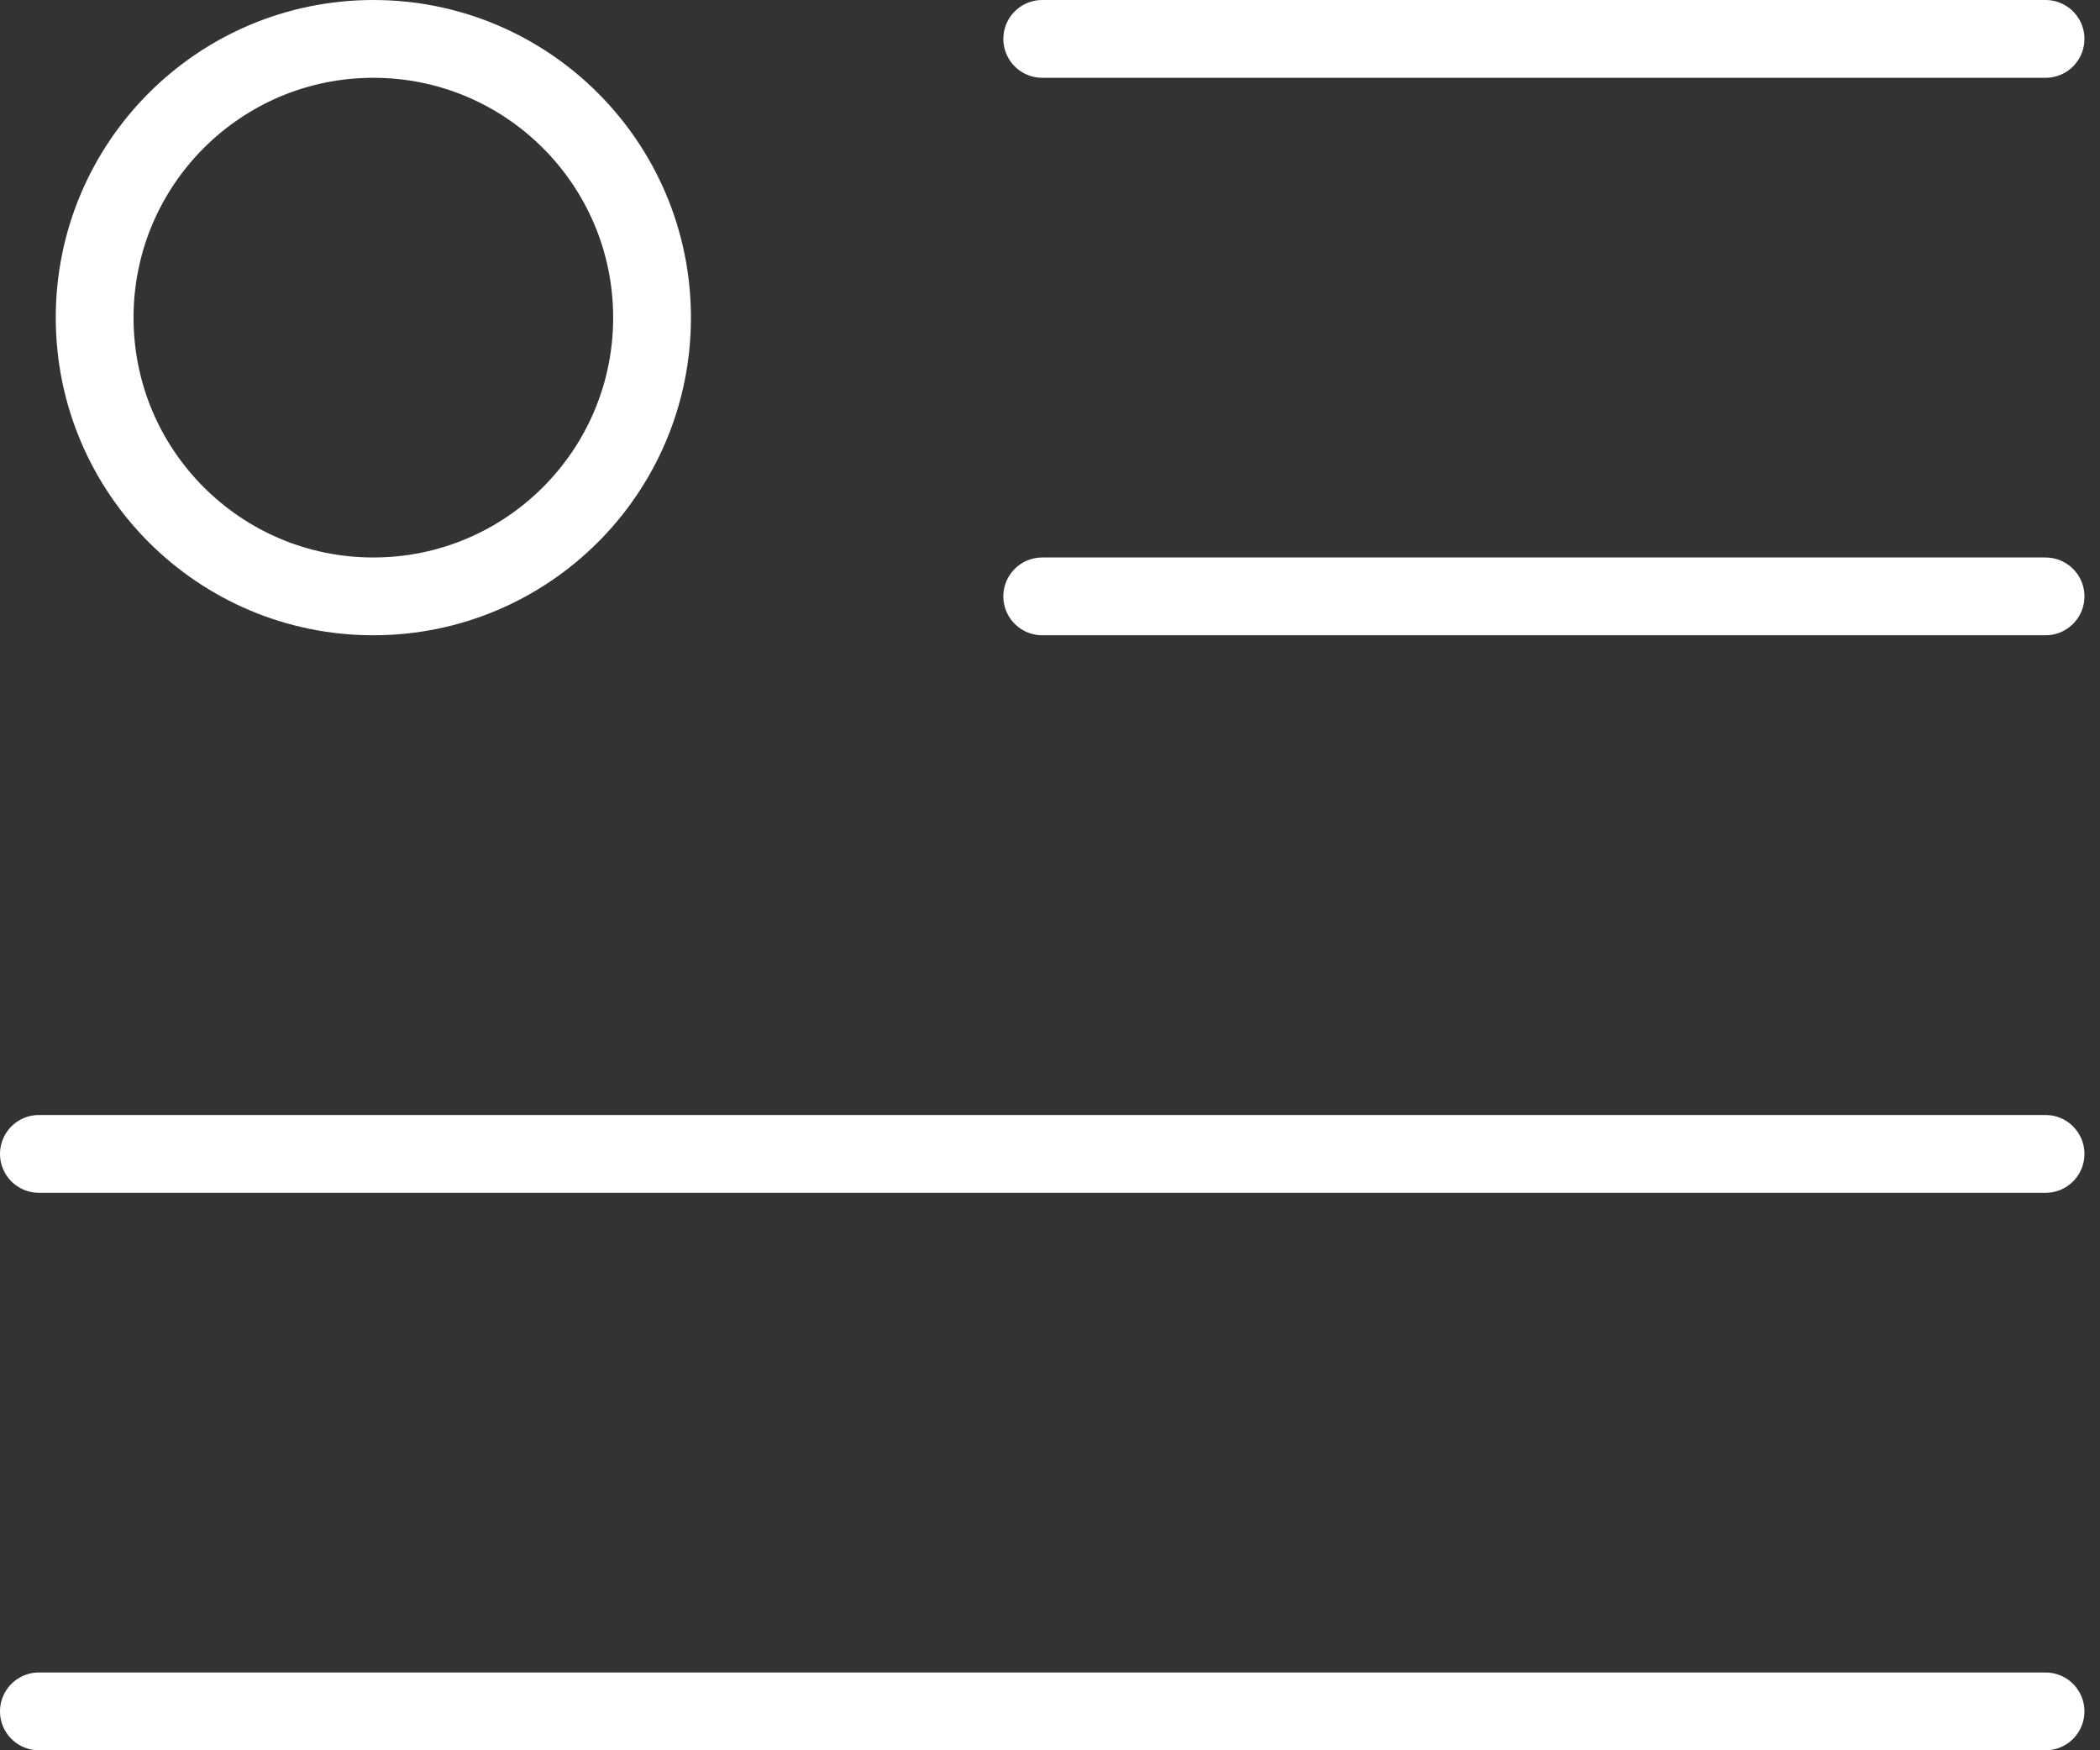
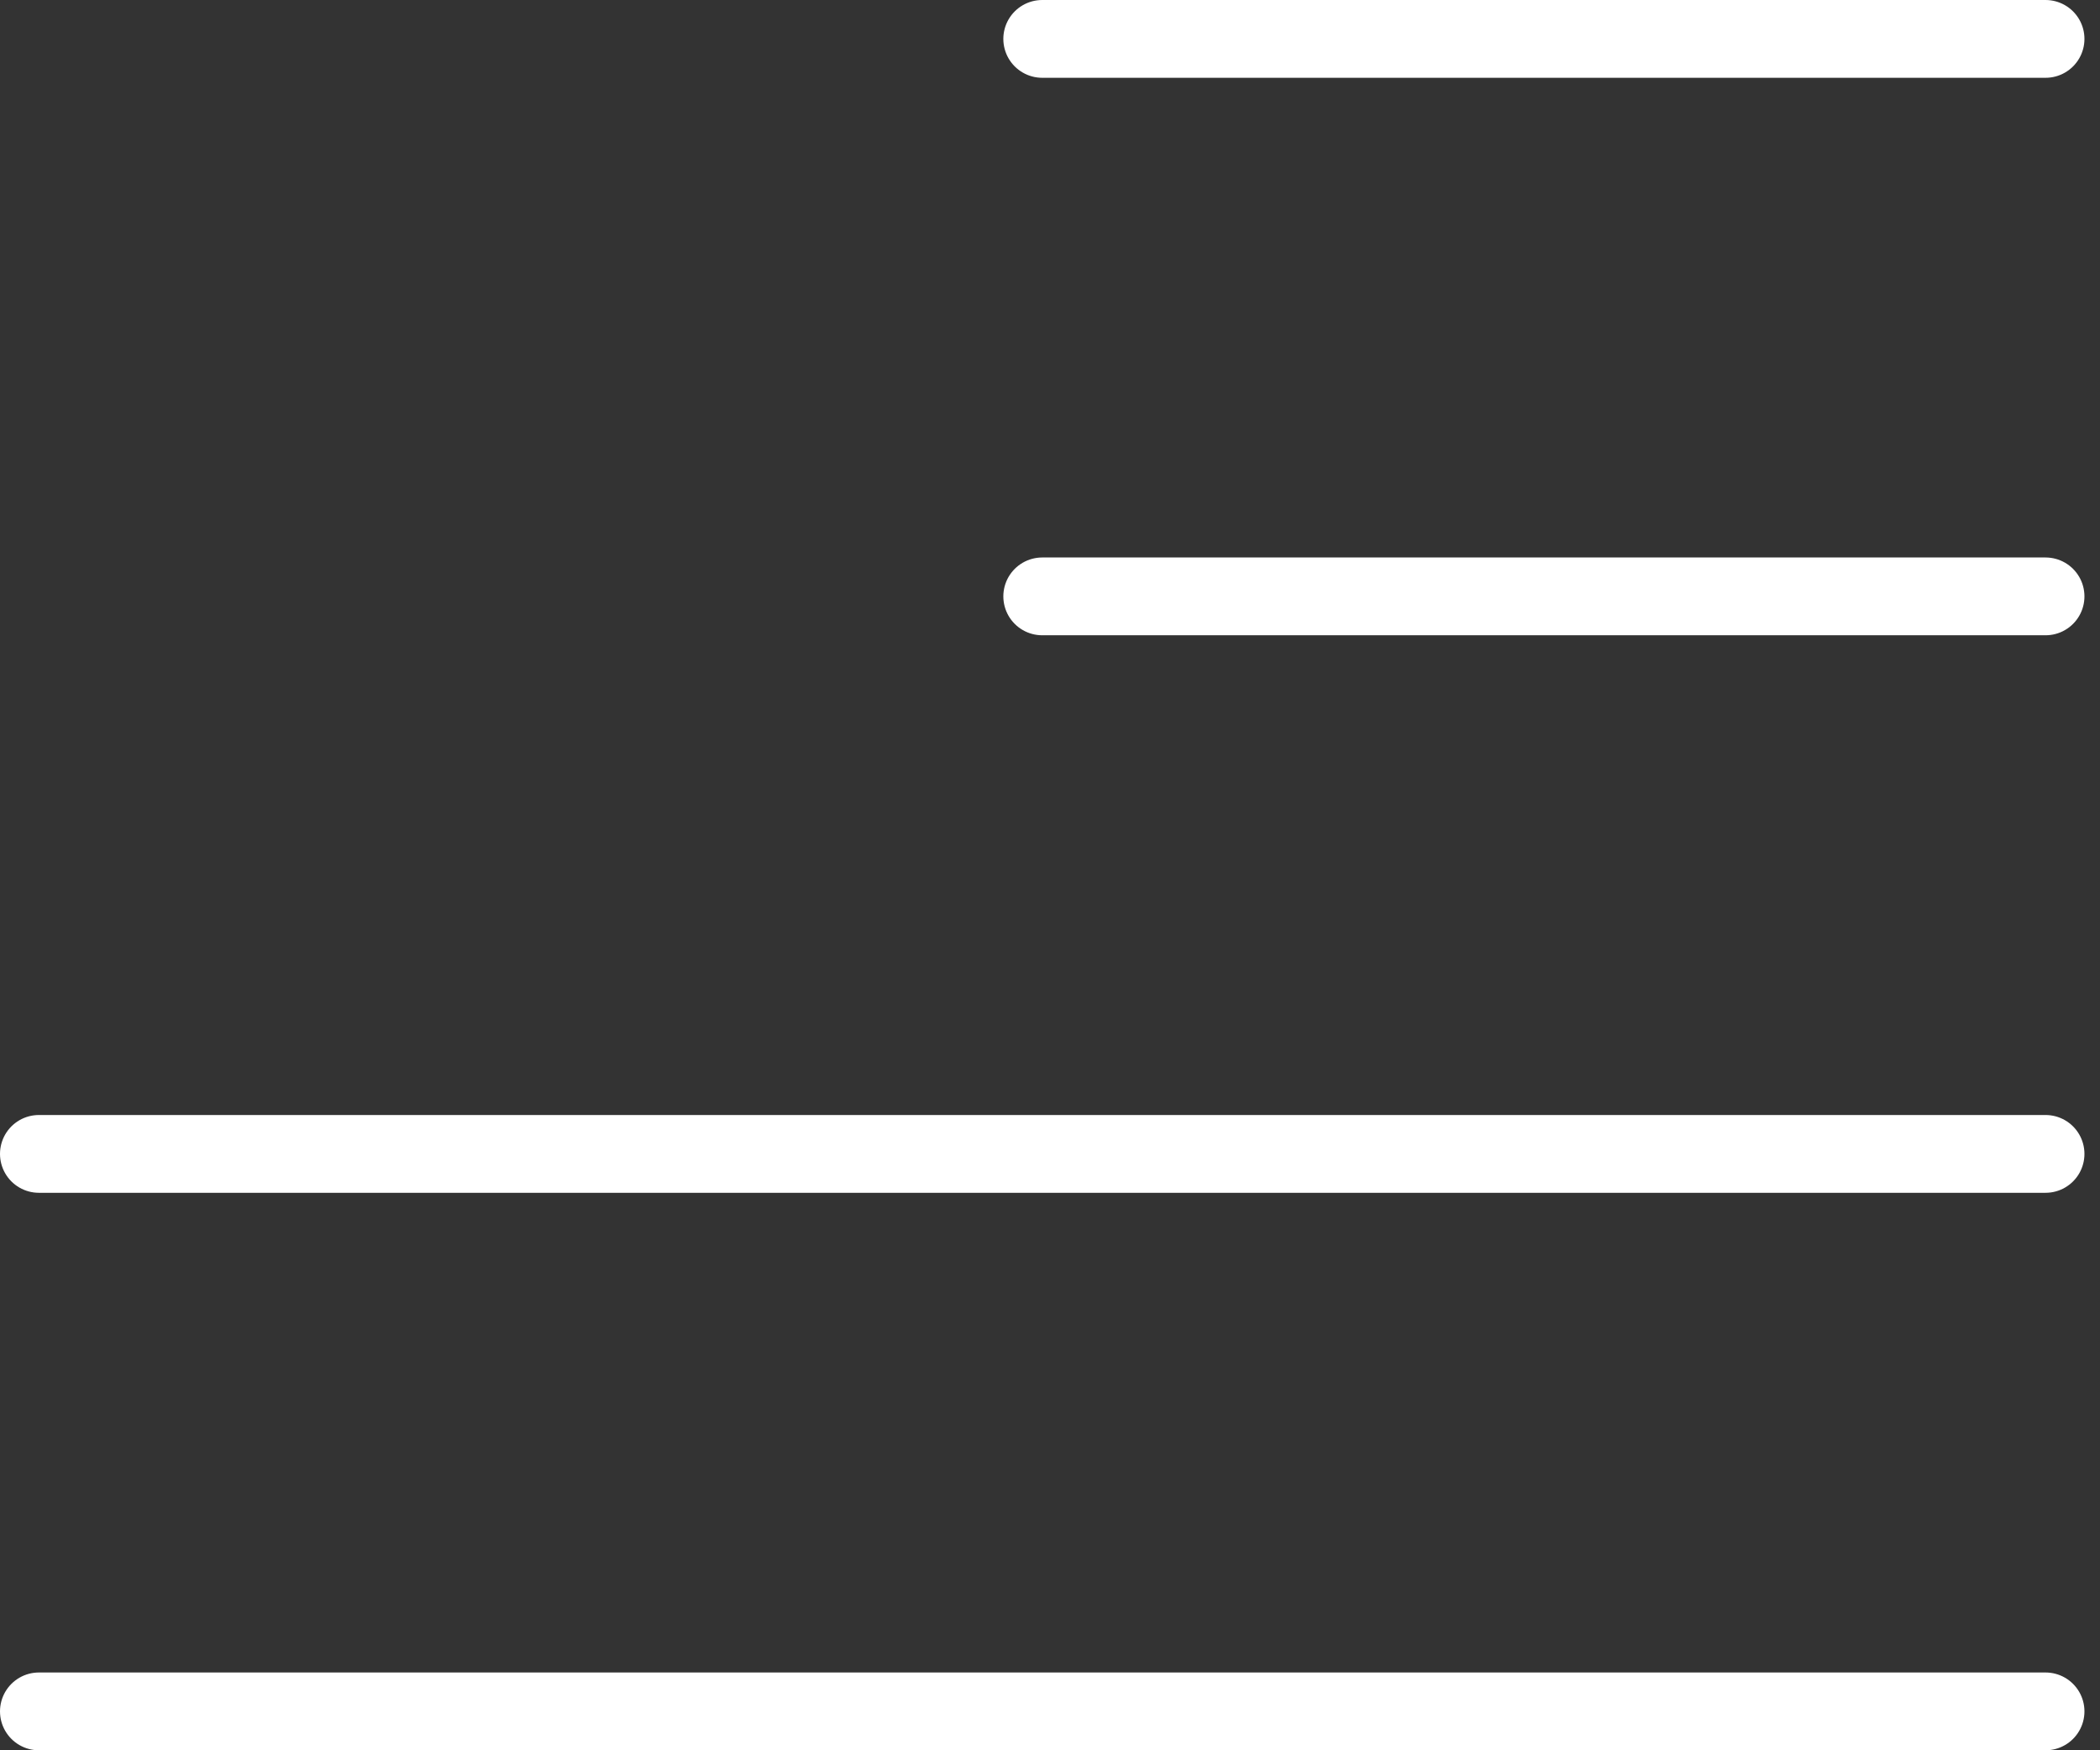
<svg xmlns="http://www.w3.org/2000/svg" width="54" height="45" viewBox="0 0 54 45" fill="none">
  <rect x="0" y="0" width="54" height="45" fill="#333333" stroke="none" />
  <path d="M26.8 1H52.6M26.8 15.333H52.6M1 29.667H52.6M1 44H52.6" stroke="white" stroke-width="2" stroke-linecap="round" stroke-linejoin="round" />
-   <path d="M9.6 15.333C13.558 15.333 16.767 12.125 16.767 8.167C16.767 4.209 13.558 1 9.6 1C5.642 1 2.434 4.209 2.434 8.167C2.434 12.125 5.642 15.333 9.6 15.333Z" stroke="white" stroke-width="2" stroke-linecap="round" stroke-linejoin="round" />
</svg>